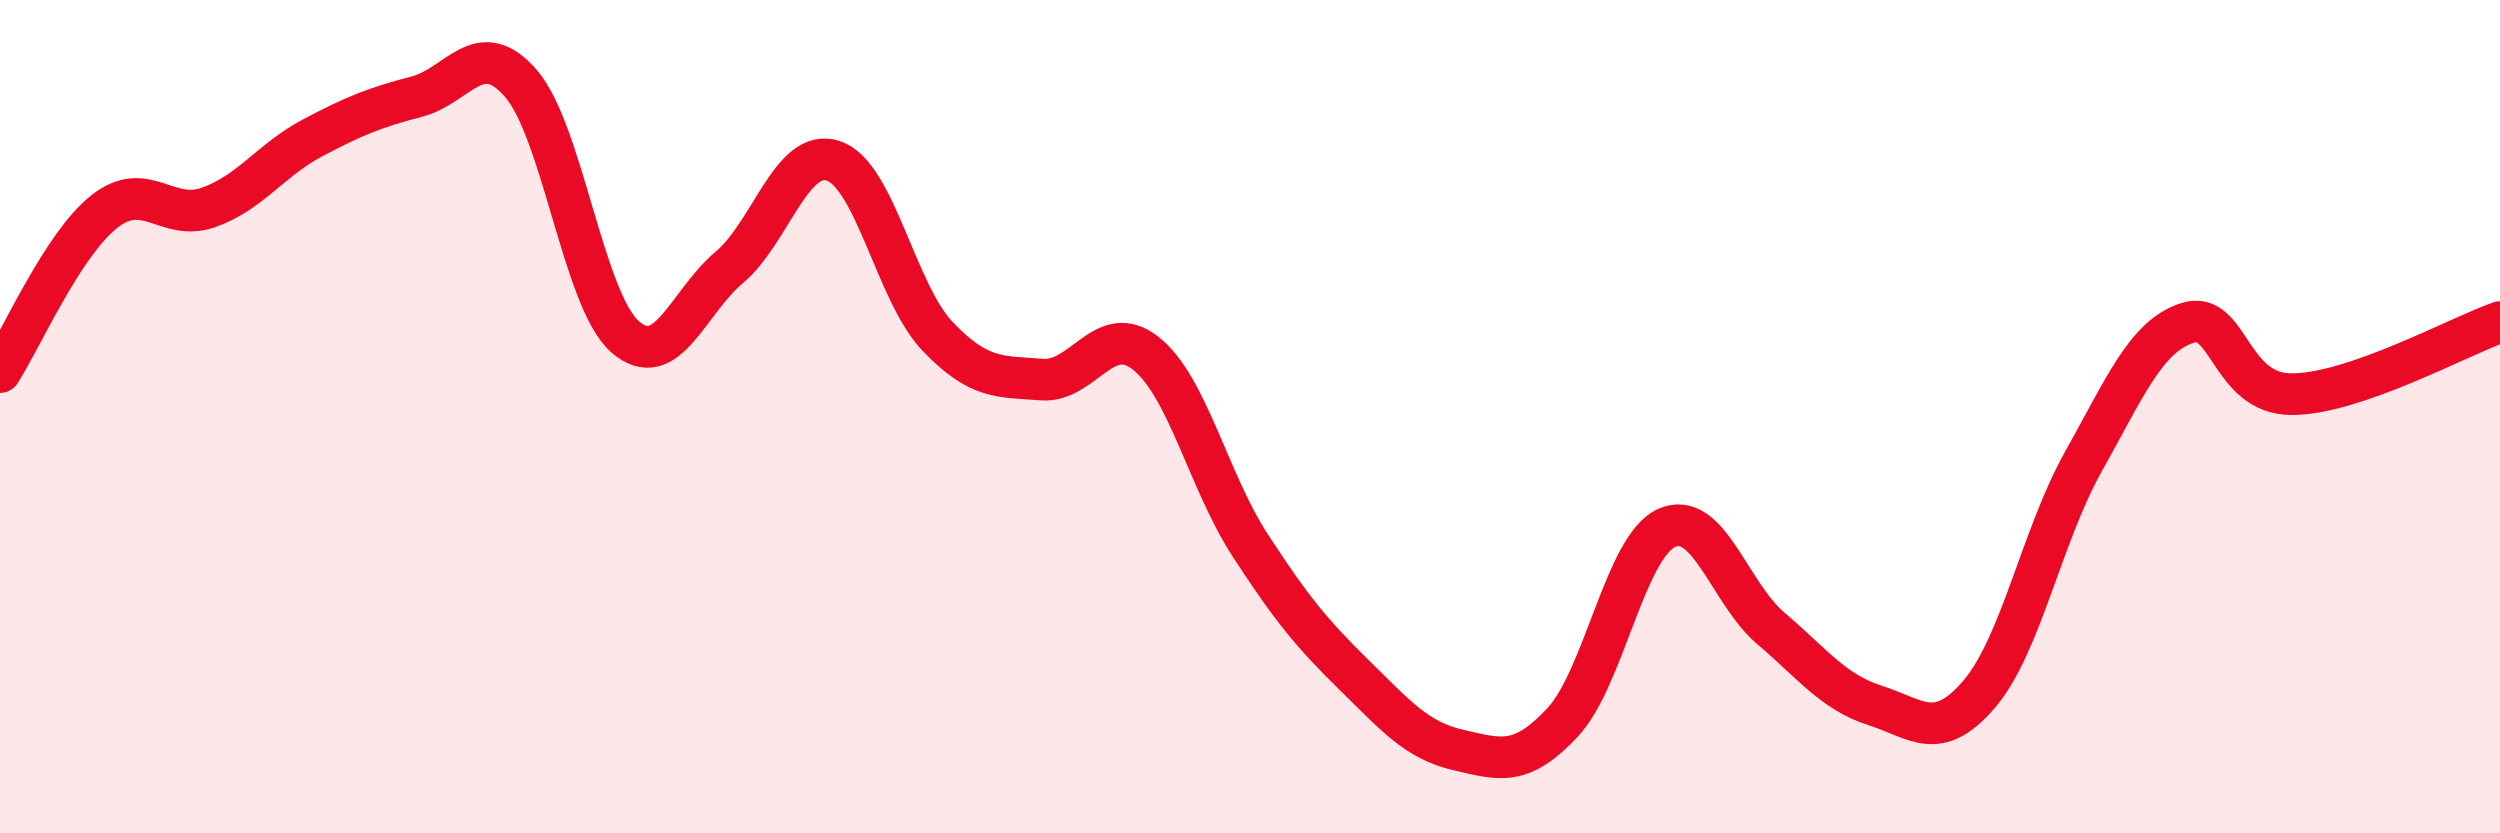
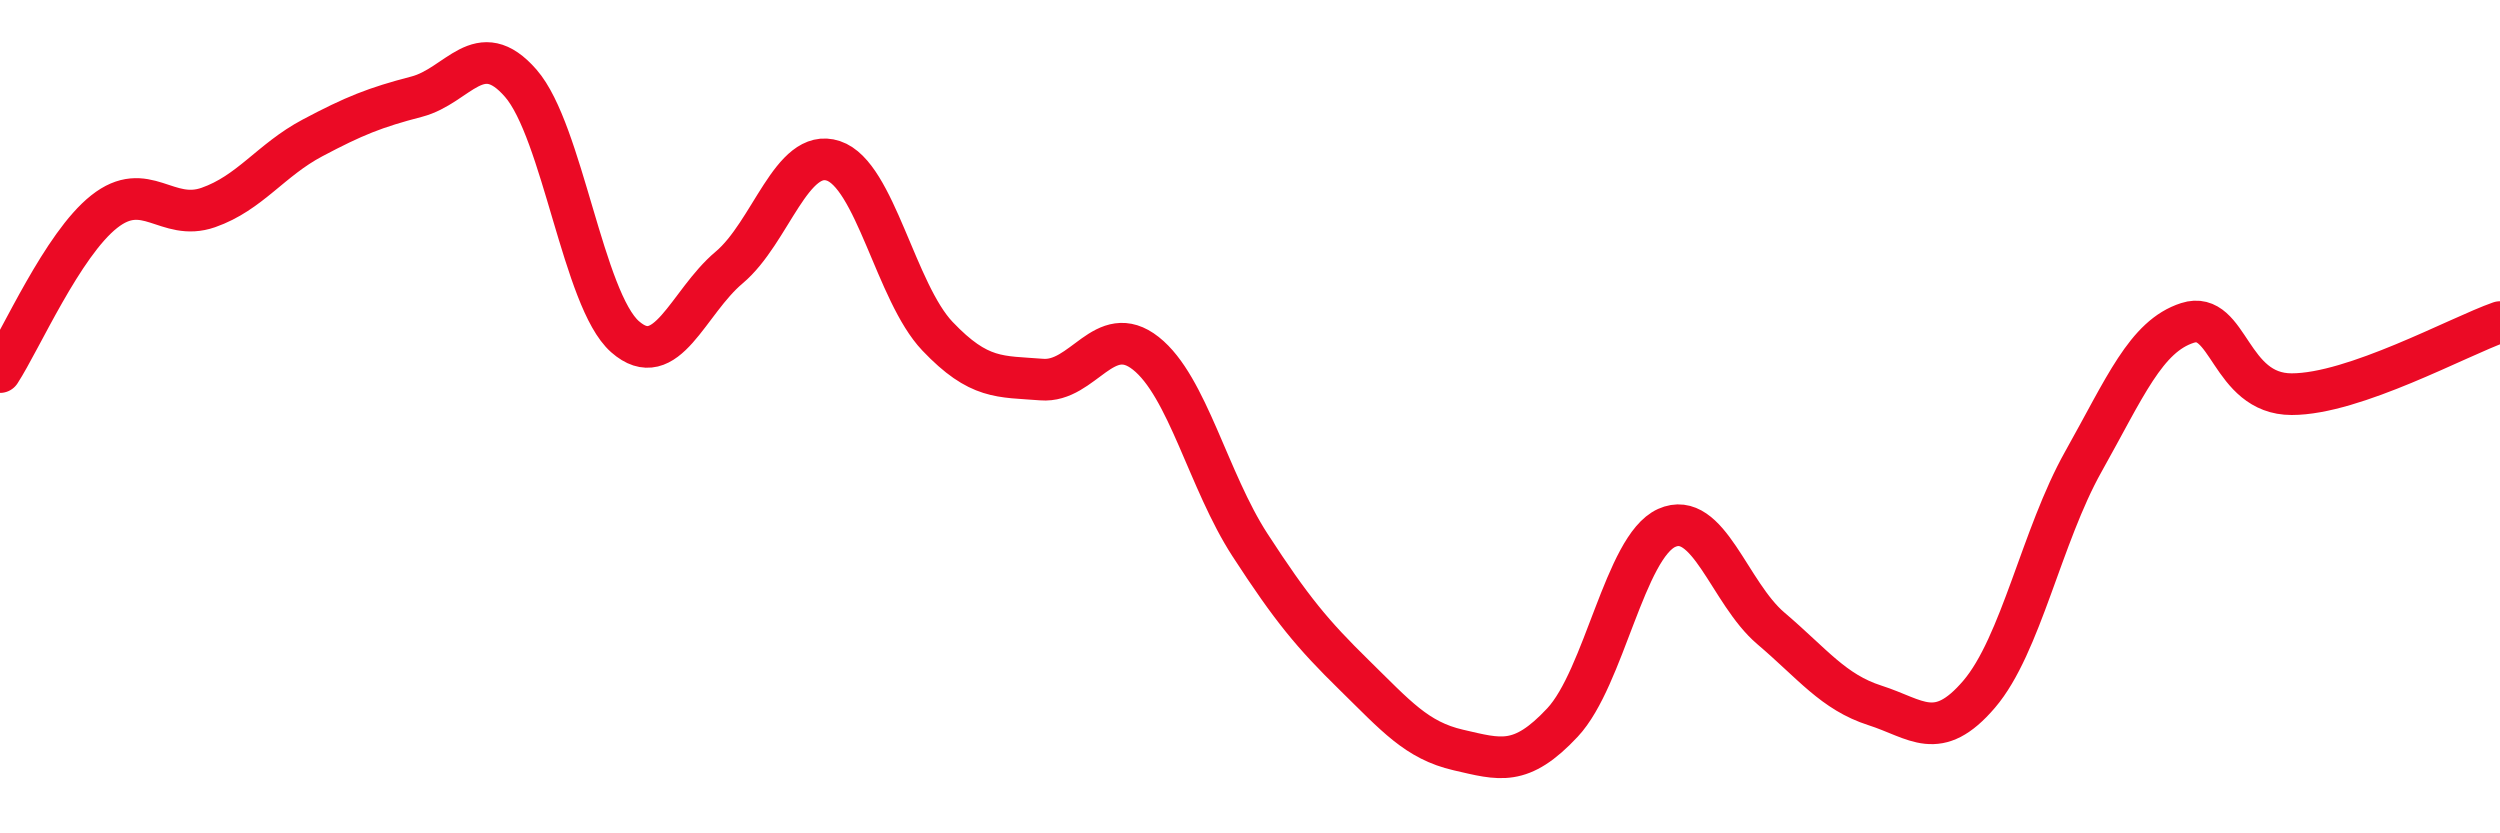
<svg xmlns="http://www.w3.org/2000/svg" width="60" height="20" viewBox="0 0 60 20">
-   <path d="M 0,8.93 C 0.5,8.16 1.5,5.87 2.5,5.08 C 3.5,4.29 4,5.33 5,4.98 C 6,4.63 6.5,3.84 7.5,3.31 C 8.5,2.78 9,2.58 10,2.32 C 11,2.06 11.5,0.85 12.5,2 C 13.5,3.15 14,7.2 15,8.08 C 16,8.96 16.5,7.26 17.5,6.42 C 18.5,5.58 19,3.53 20,3.86 C 21,4.19 21.5,7.02 22.5,8.07 C 23.5,9.12 24,9.03 25,9.11 C 26,9.19 26.5,7.69 27.5,8.48 C 28.5,9.27 29,11.54 30,13.08 C 31,14.62 31.5,15.22 32.5,16.2 C 33.5,17.18 34,17.77 35,18 C 36,18.23 36.5,18.41 37.5,17.34 C 38.5,16.27 39,13.12 40,12.67 C 41,12.22 41.5,14.23 42.5,15.08 C 43.5,15.93 44,16.61 45,16.93 C 46,17.25 46.5,17.83 47.5,16.66 C 48.5,15.49 49,12.86 50,11.08 C 51,9.3 51.5,8.07 52.5,7.75 C 53.5,7.43 53.5,9.46 55,9.46 C 56.5,9.46 59,8.08 60,7.73L60 20L0 20Z" fill="#EB0A25" opacity="0.1" stroke-linecap="round" stroke-linejoin="round" />
  <path d="M 0,8.93 C 0.5,8.16 1.5,5.87 2.5,5.08 C 3.5,4.29 4,5.33 5,4.98 C 6,4.63 6.5,3.84 7.5,3.31 C 8.5,2.78 9,2.58 10,2.32 C 11,2.06 11.5,0.85 12.5,2 C 13.5,3.15 14,7.2 15,8.08 C 16,8.96 16.5,7.26 17.5,6.42 C 18.5,5.58 19,3.53 20,3.86 C 21,4.19 21.5,7.02 22.5,8.07 C 23.5,9.12 24,9.03 25,9.11 C 26,9.19 26.5,7.69 27.5,8.48 C 28.5,9.27 29,11.54 30,13.08 C 31,14.62 31.5,15.22 32.5,16.2 C 33.5,17.18 34,17.77 35,18 C 36,18.23 36.5,18.41 37.5,17.34 C 38.5,16.27 39,13.12 40,12.67 C 41,12.22 41.5,14.23 42.5,15.08 C 43.5,15.93 44,16.61 45,16.93 C 46,17.25 46.5,17.83 47.5,16.66 C 48.5,15.49 49,12.86 50,11.08 C 51,9.3 51.5,8.07 52.5,7.75 C 53.5,7.43 53.5,9.46 55,9.46 C 56.5,9.46 59,8.08 60,7.73" stroke="#EB0A25" stroke-width="1" fill="none" stroke-linecap="round" stroke-linejoin="round" />
</svg>